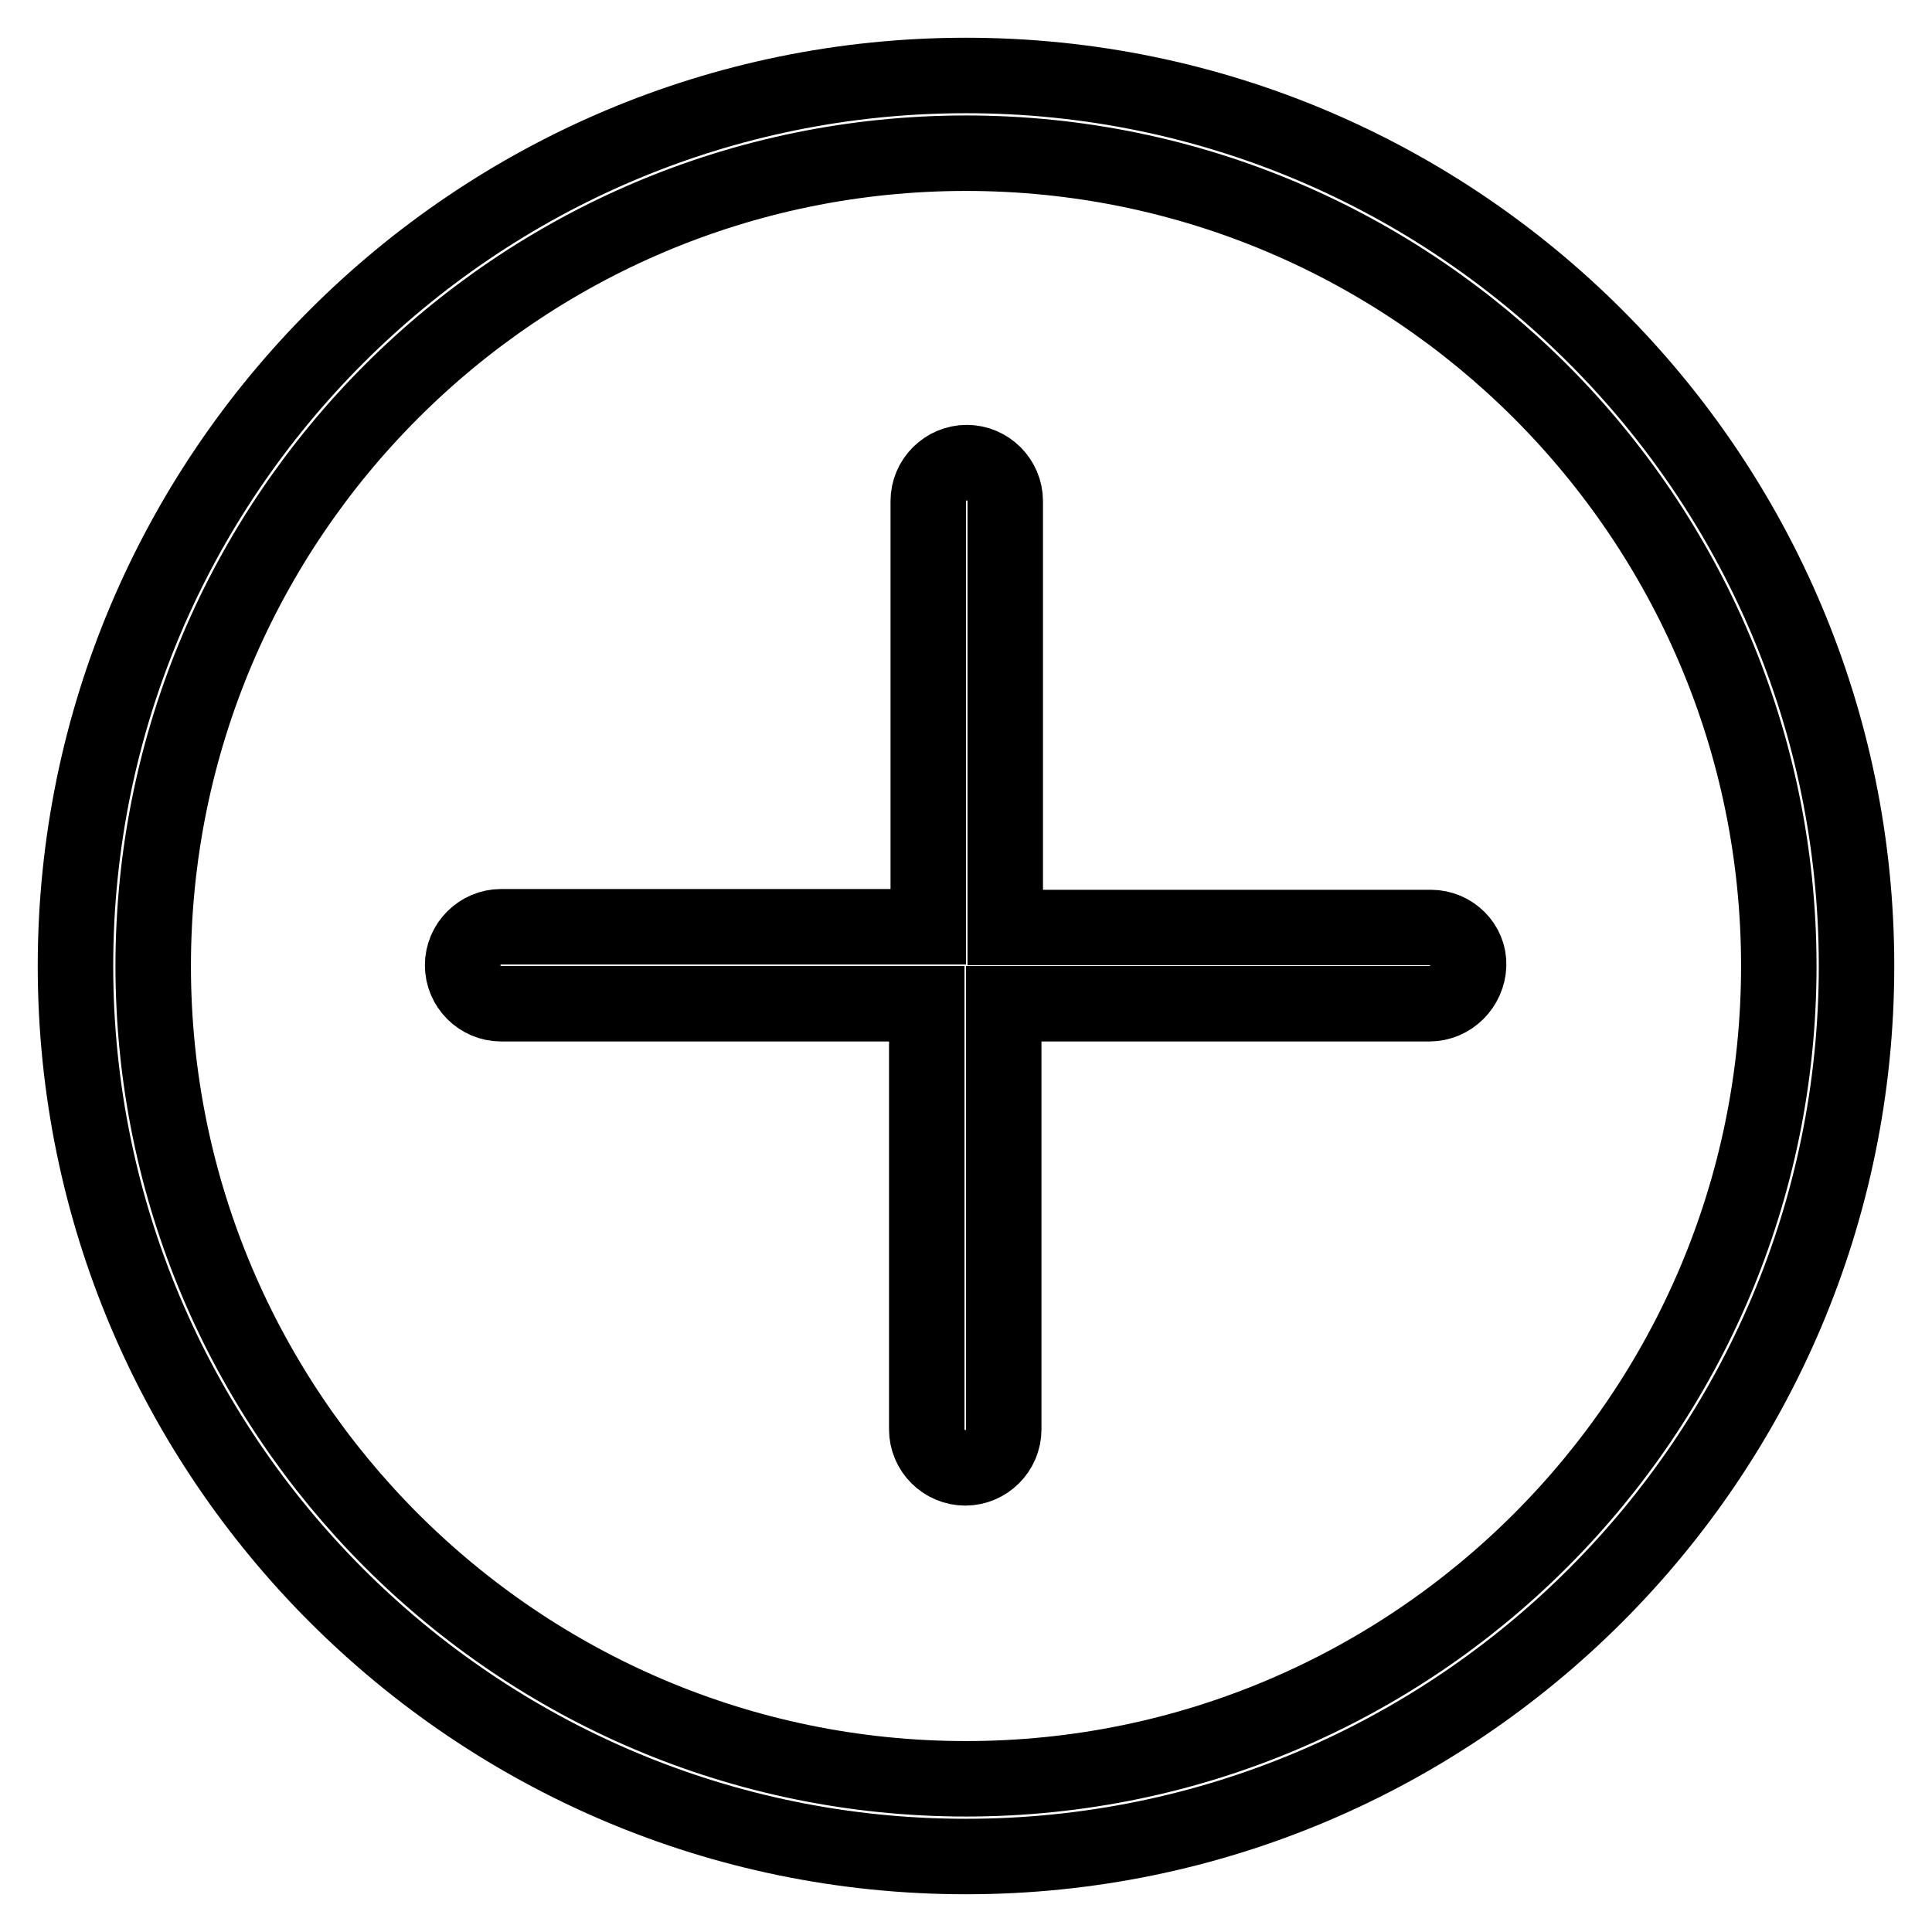
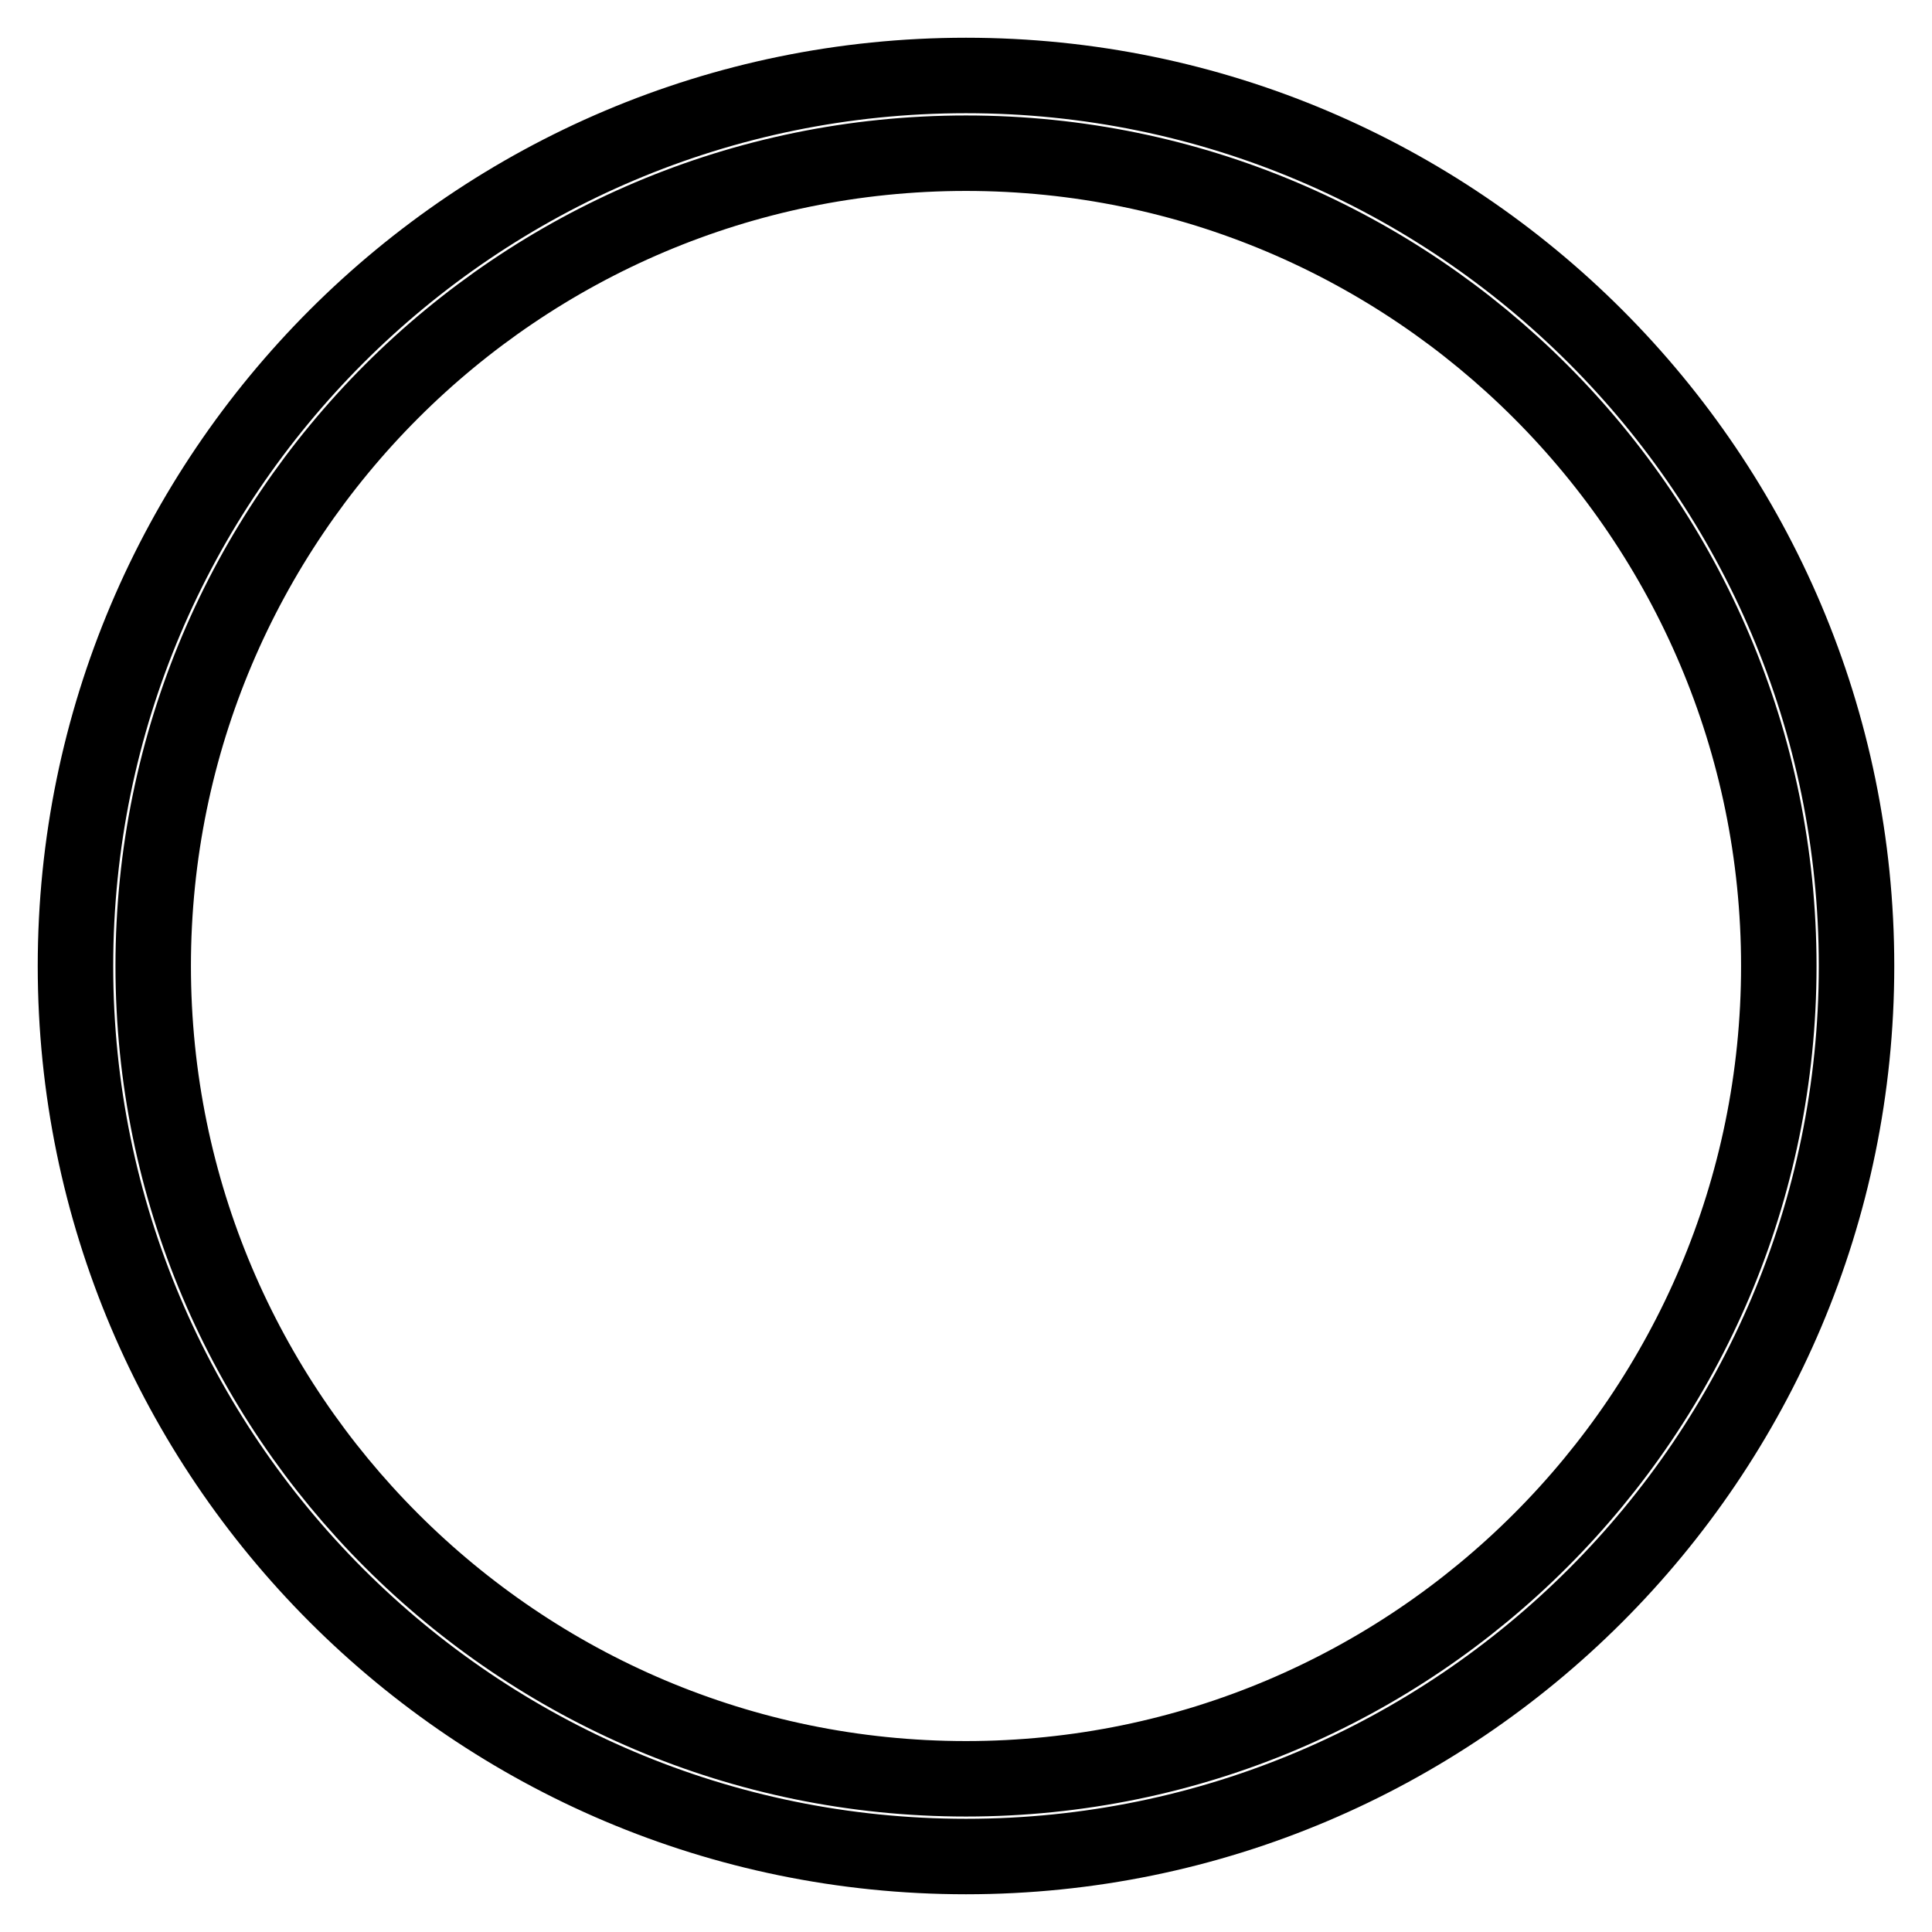
<svg xmlns="http://www.w3.org/2000/svg" version="1.1" x="0px" y="0px" viewBox="0 0 256 256" enable-background="new 0 0 256 256" xml:space="preserve">
  <g>
    <path stroke-width="10" fill-opacity="0" stroke="#000000" d="M128,10C62.9,10,10,62.9,10,128s52.9,118,118,118s118-52.9,118-118S193.1,10,128,10z M128,235.7 c-59.4,0-107.7-48.3-107.7-107.7S68.6,20.3,128,20.3S235.7,68.6,235.7,128S187.4,235.7,128,235.7z" />
-     <path stroke-width="10" fill-opacity="0" stroke="#000000" d="M189.6,122.9h-56.4V66.4c0-2.8-2.3-5.1-5.1-5.1c-2.8,0-5.1,2.3-5.1,5.1v56.4H66.4c-2.8,0-5.1,2.3-5.1,5.1 c0,2.8,2.3,5.1,5.1,5.1h56.4v56.4c0,2.8,2.3,5.1,5.1,5.1c2.8,0,5.1-2.3,5.1-5.1v-56.4h56.4c2.8,0,5.1-2.3,5.2-5.1 C194.7,125.2,192.4,122.9,189.6,122.9z" />
  </g>
</svg>